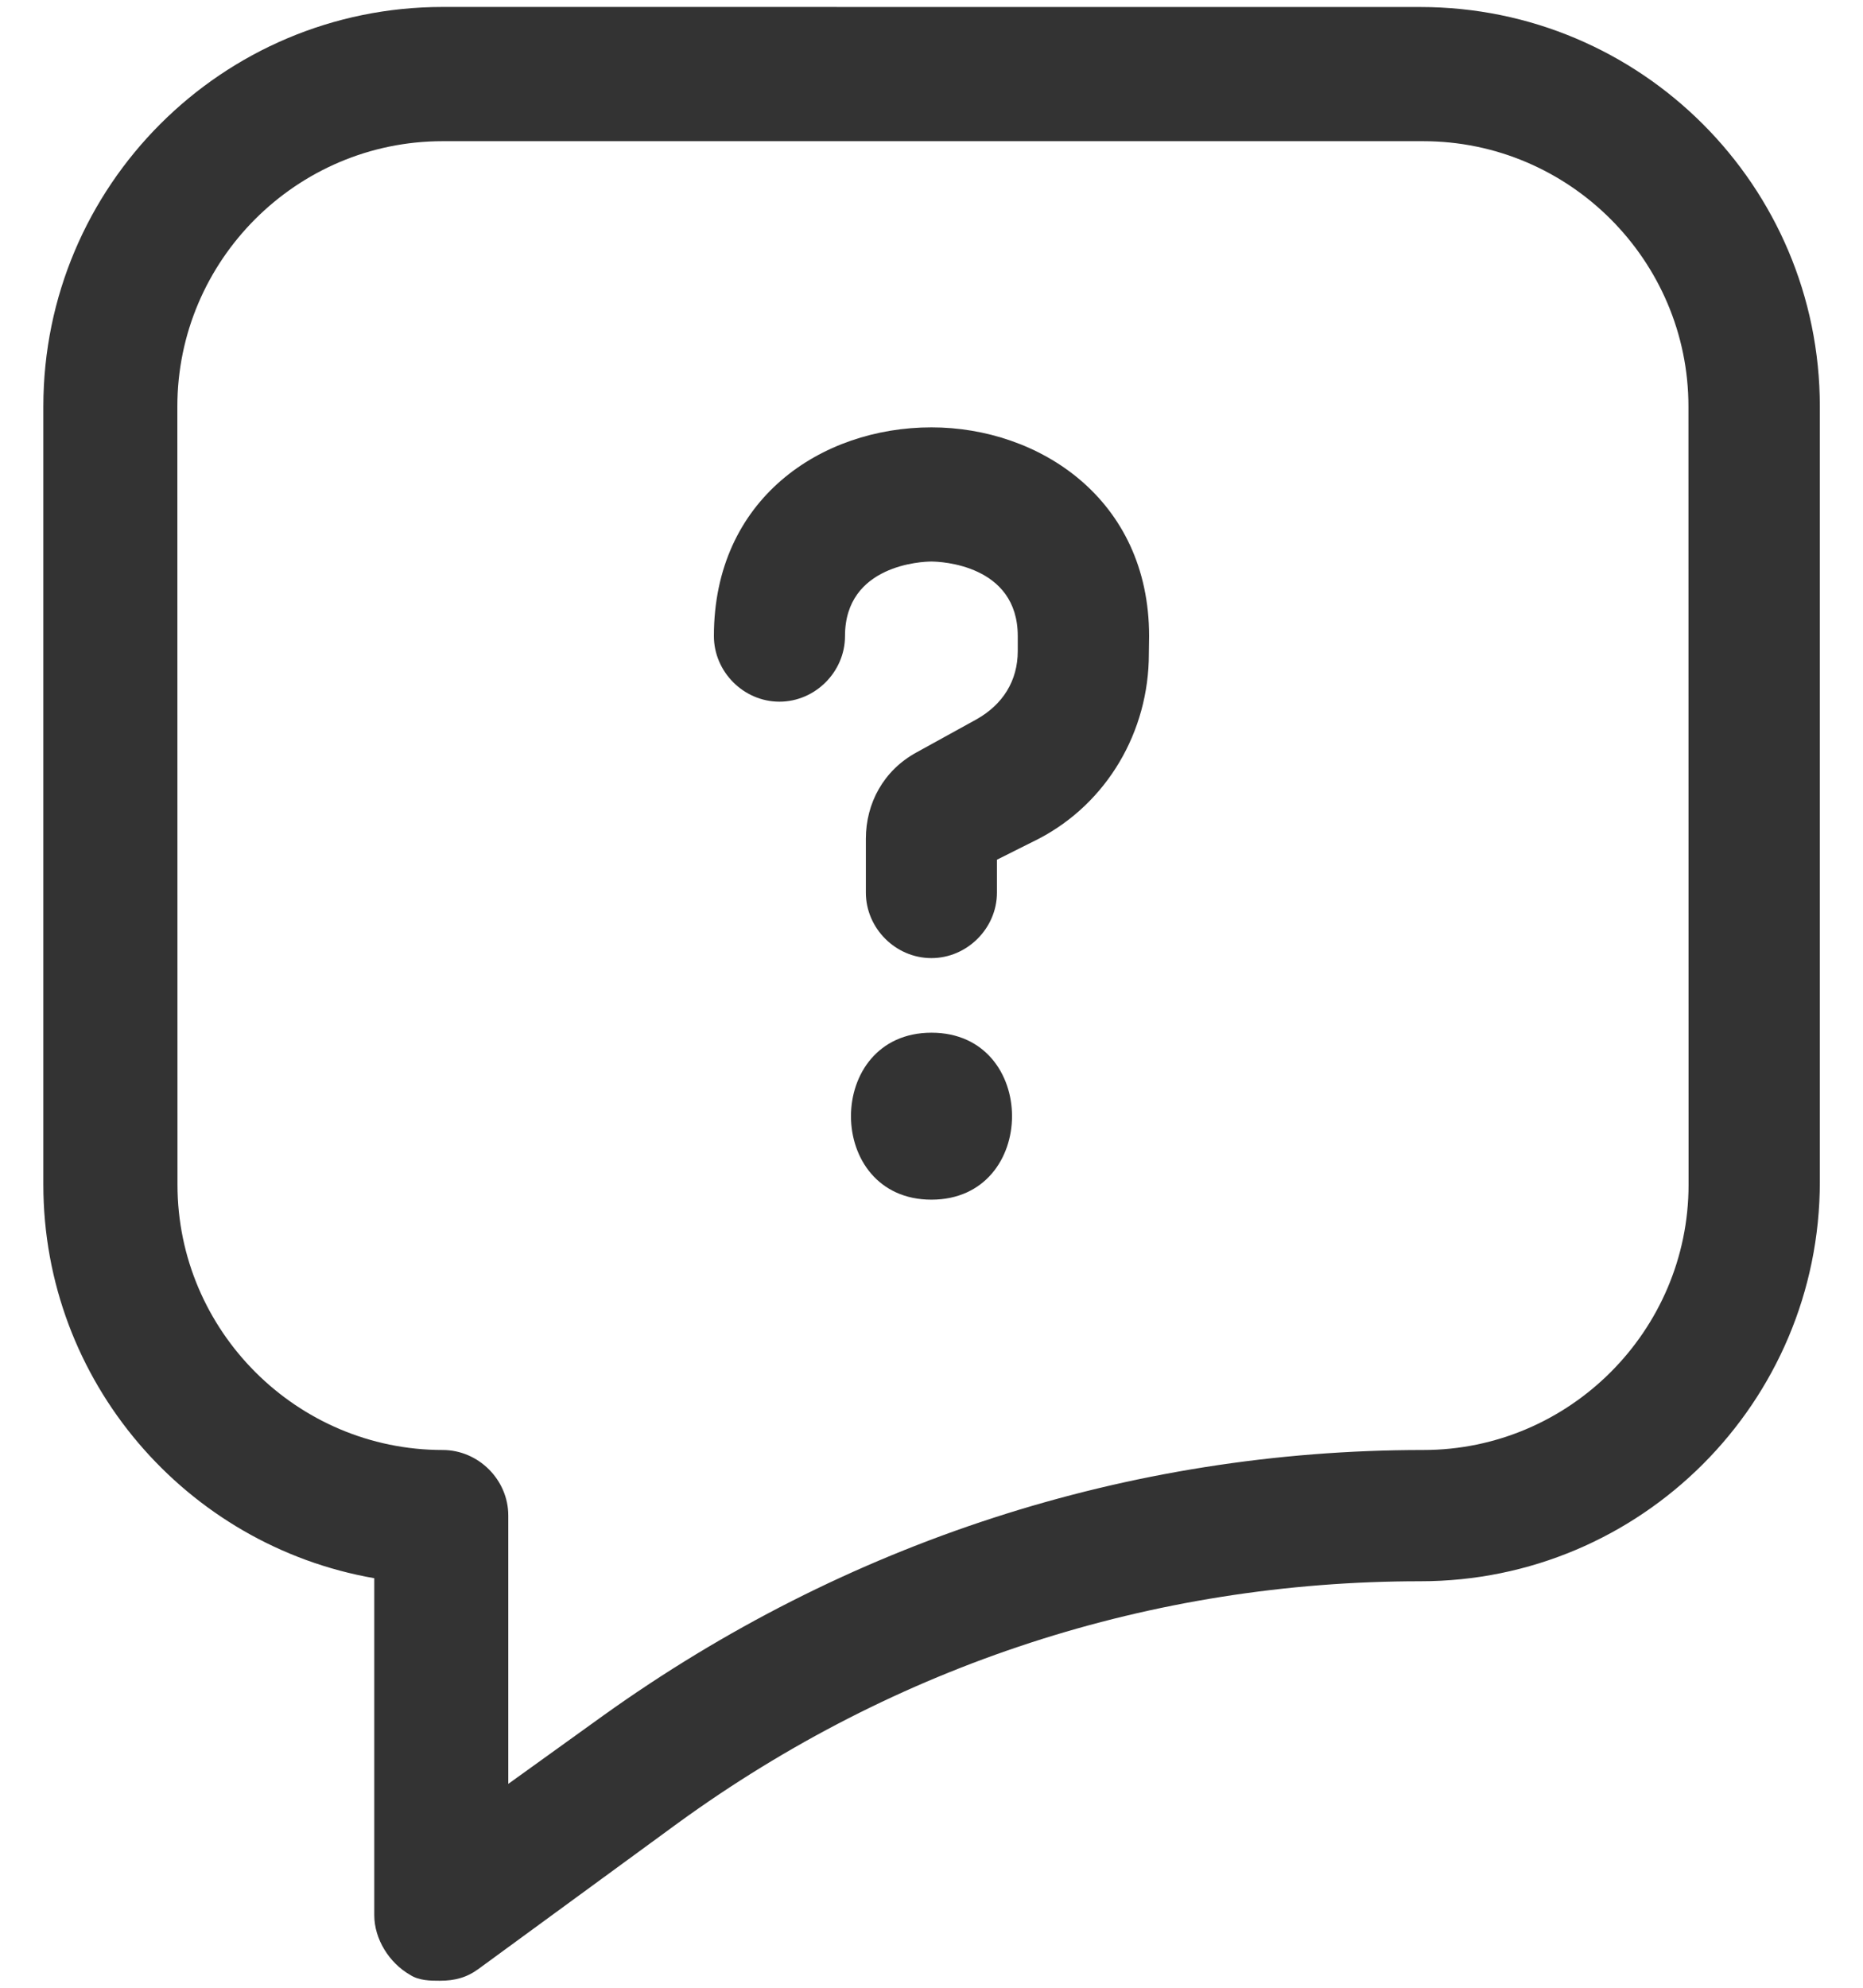
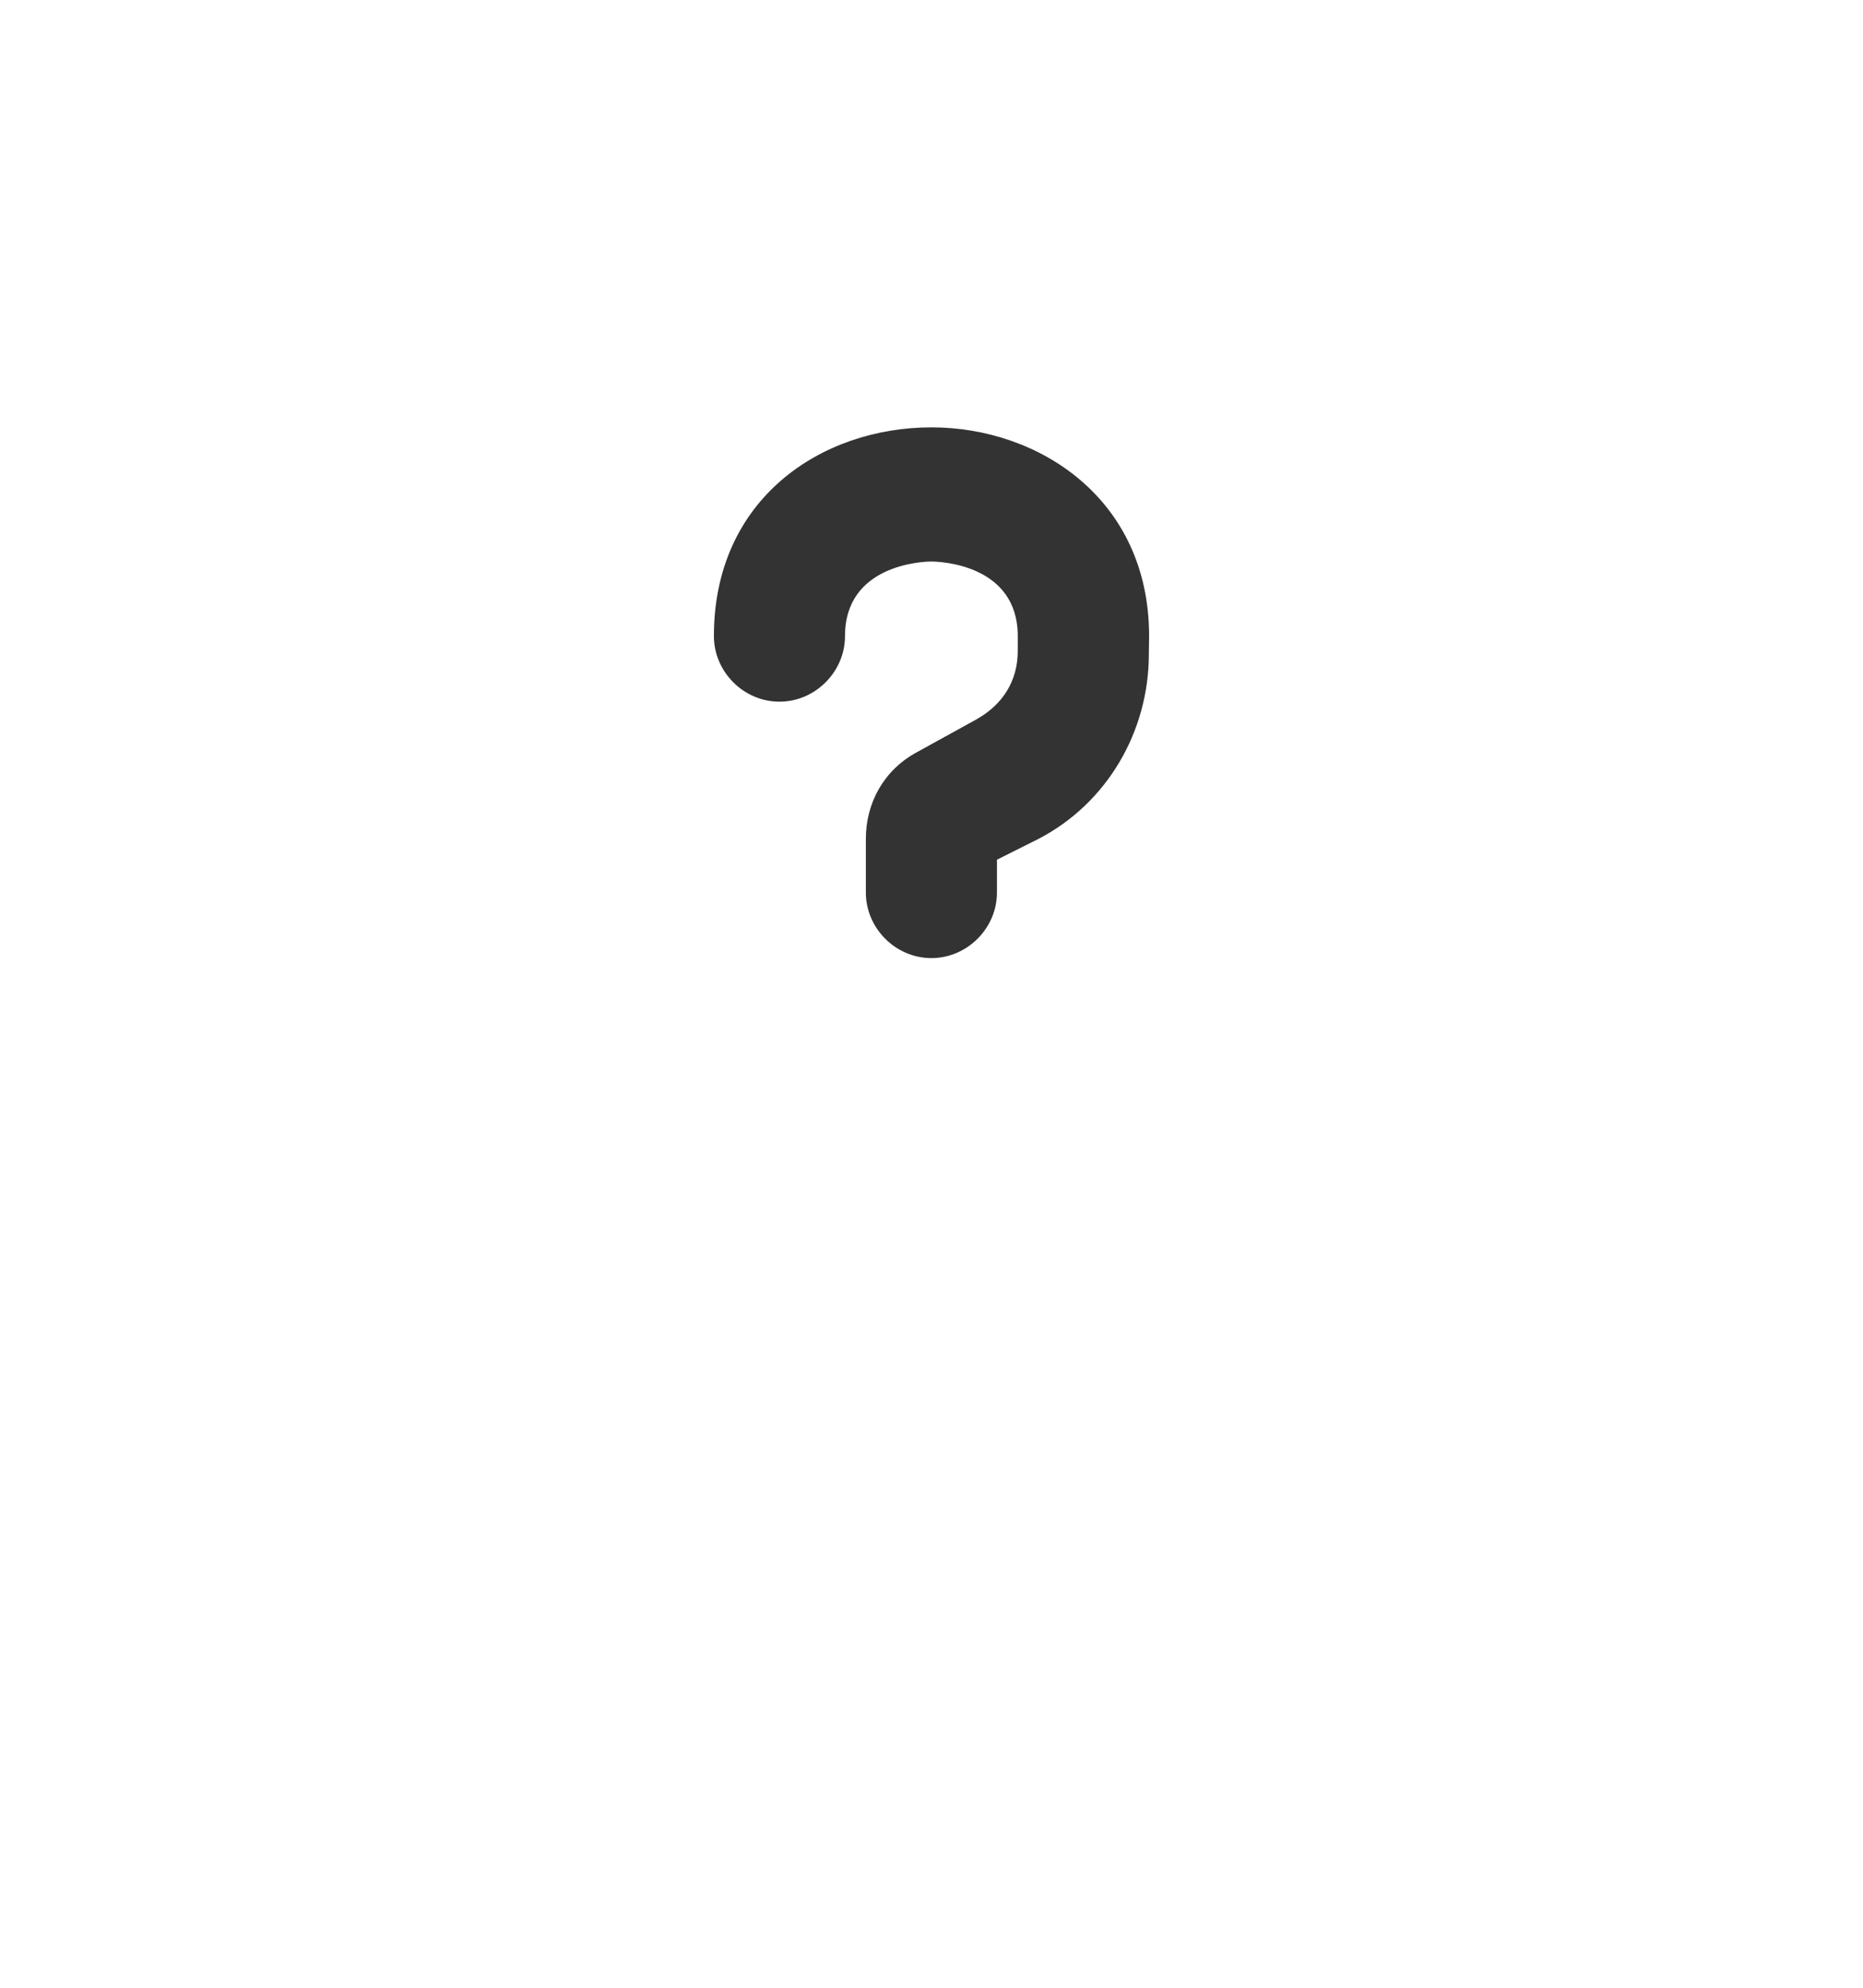
<svg xmlns="http://www.w3.org/2000/svg" width="30" height="32" viewBox="0 0 30 32" fill="none">
-   <path d="M29.305 6.544C29.305 2.993 26.424 0.113 22.873 0.113L7.129 0.112C3.578 0.112 0.698 2.992 0.698 6.543V19.072C0.698 22.24 3.002 24.881 6.027 25.407V30.832C6.027 31.216 6.267 31.6 6.603 31.792C6.747 31.887 6.938 31.887 7.082 31.887C7.322 31.887 7.514 31.838 7.707 31.696L10.922 29.345C14.427 26.8 18.553 25.456 22.873 25.456C26.425 25.456 29.305 22.576 29.305 19.025L29.305 6.544ZM27.191 19.072C27.191 21.423 25.271 23.343 22.92 23.343C18.169 23.343 13.609 24.831 9.72 27.614L8.185 28.718V24.398C8.185 23.823 7.705 23.343 7.129 23.343C4.778 23.343 2.858 21.423 2.858 19.072L2.856 6.544C2.856 4.193 4.776 2.273 7.127 2.273H22.918C25.269 2.273 27.189 4.193 27.189 6.544L27.191 19.072Z" fill="#333333" />
  <path d="M15 6.88C13.224 6.88 11.496 8.031 11.496 10.24C11.496 10.816 11.976 11.296 12.551 11.296C13.127 11.296 13.607 10.816 13.607 10.24C13.607 9.089 14.856 9.04 14.998 9.04C15.143 9.04 16.389 9.089 16.389 10.24V10.48C16.389 10.96 16.149 11.344 15.718 11.584L14.758 12.113C14.229 12.402 13.943 12.929 13.943 13.504V14.369C13.943 14.944 14.422 15.424 14.998 15.424C15.574 15.424 16.054 14.944 16.054 14.369V13.84L16.725 13.504C17.829 12.929 18.5 11.776 18.5 10.529L18.504 10.24C18.504 8.031 16.729 6.88 15 6.88L15 6.88Z" fill="#333333" />
-   <path d="M15 16.625C13.271 16.625 13.271 19.313 15 19.313C16.729 19.311 16.729 16.625 15 16.625Z" fill="#333333" />
</svg>